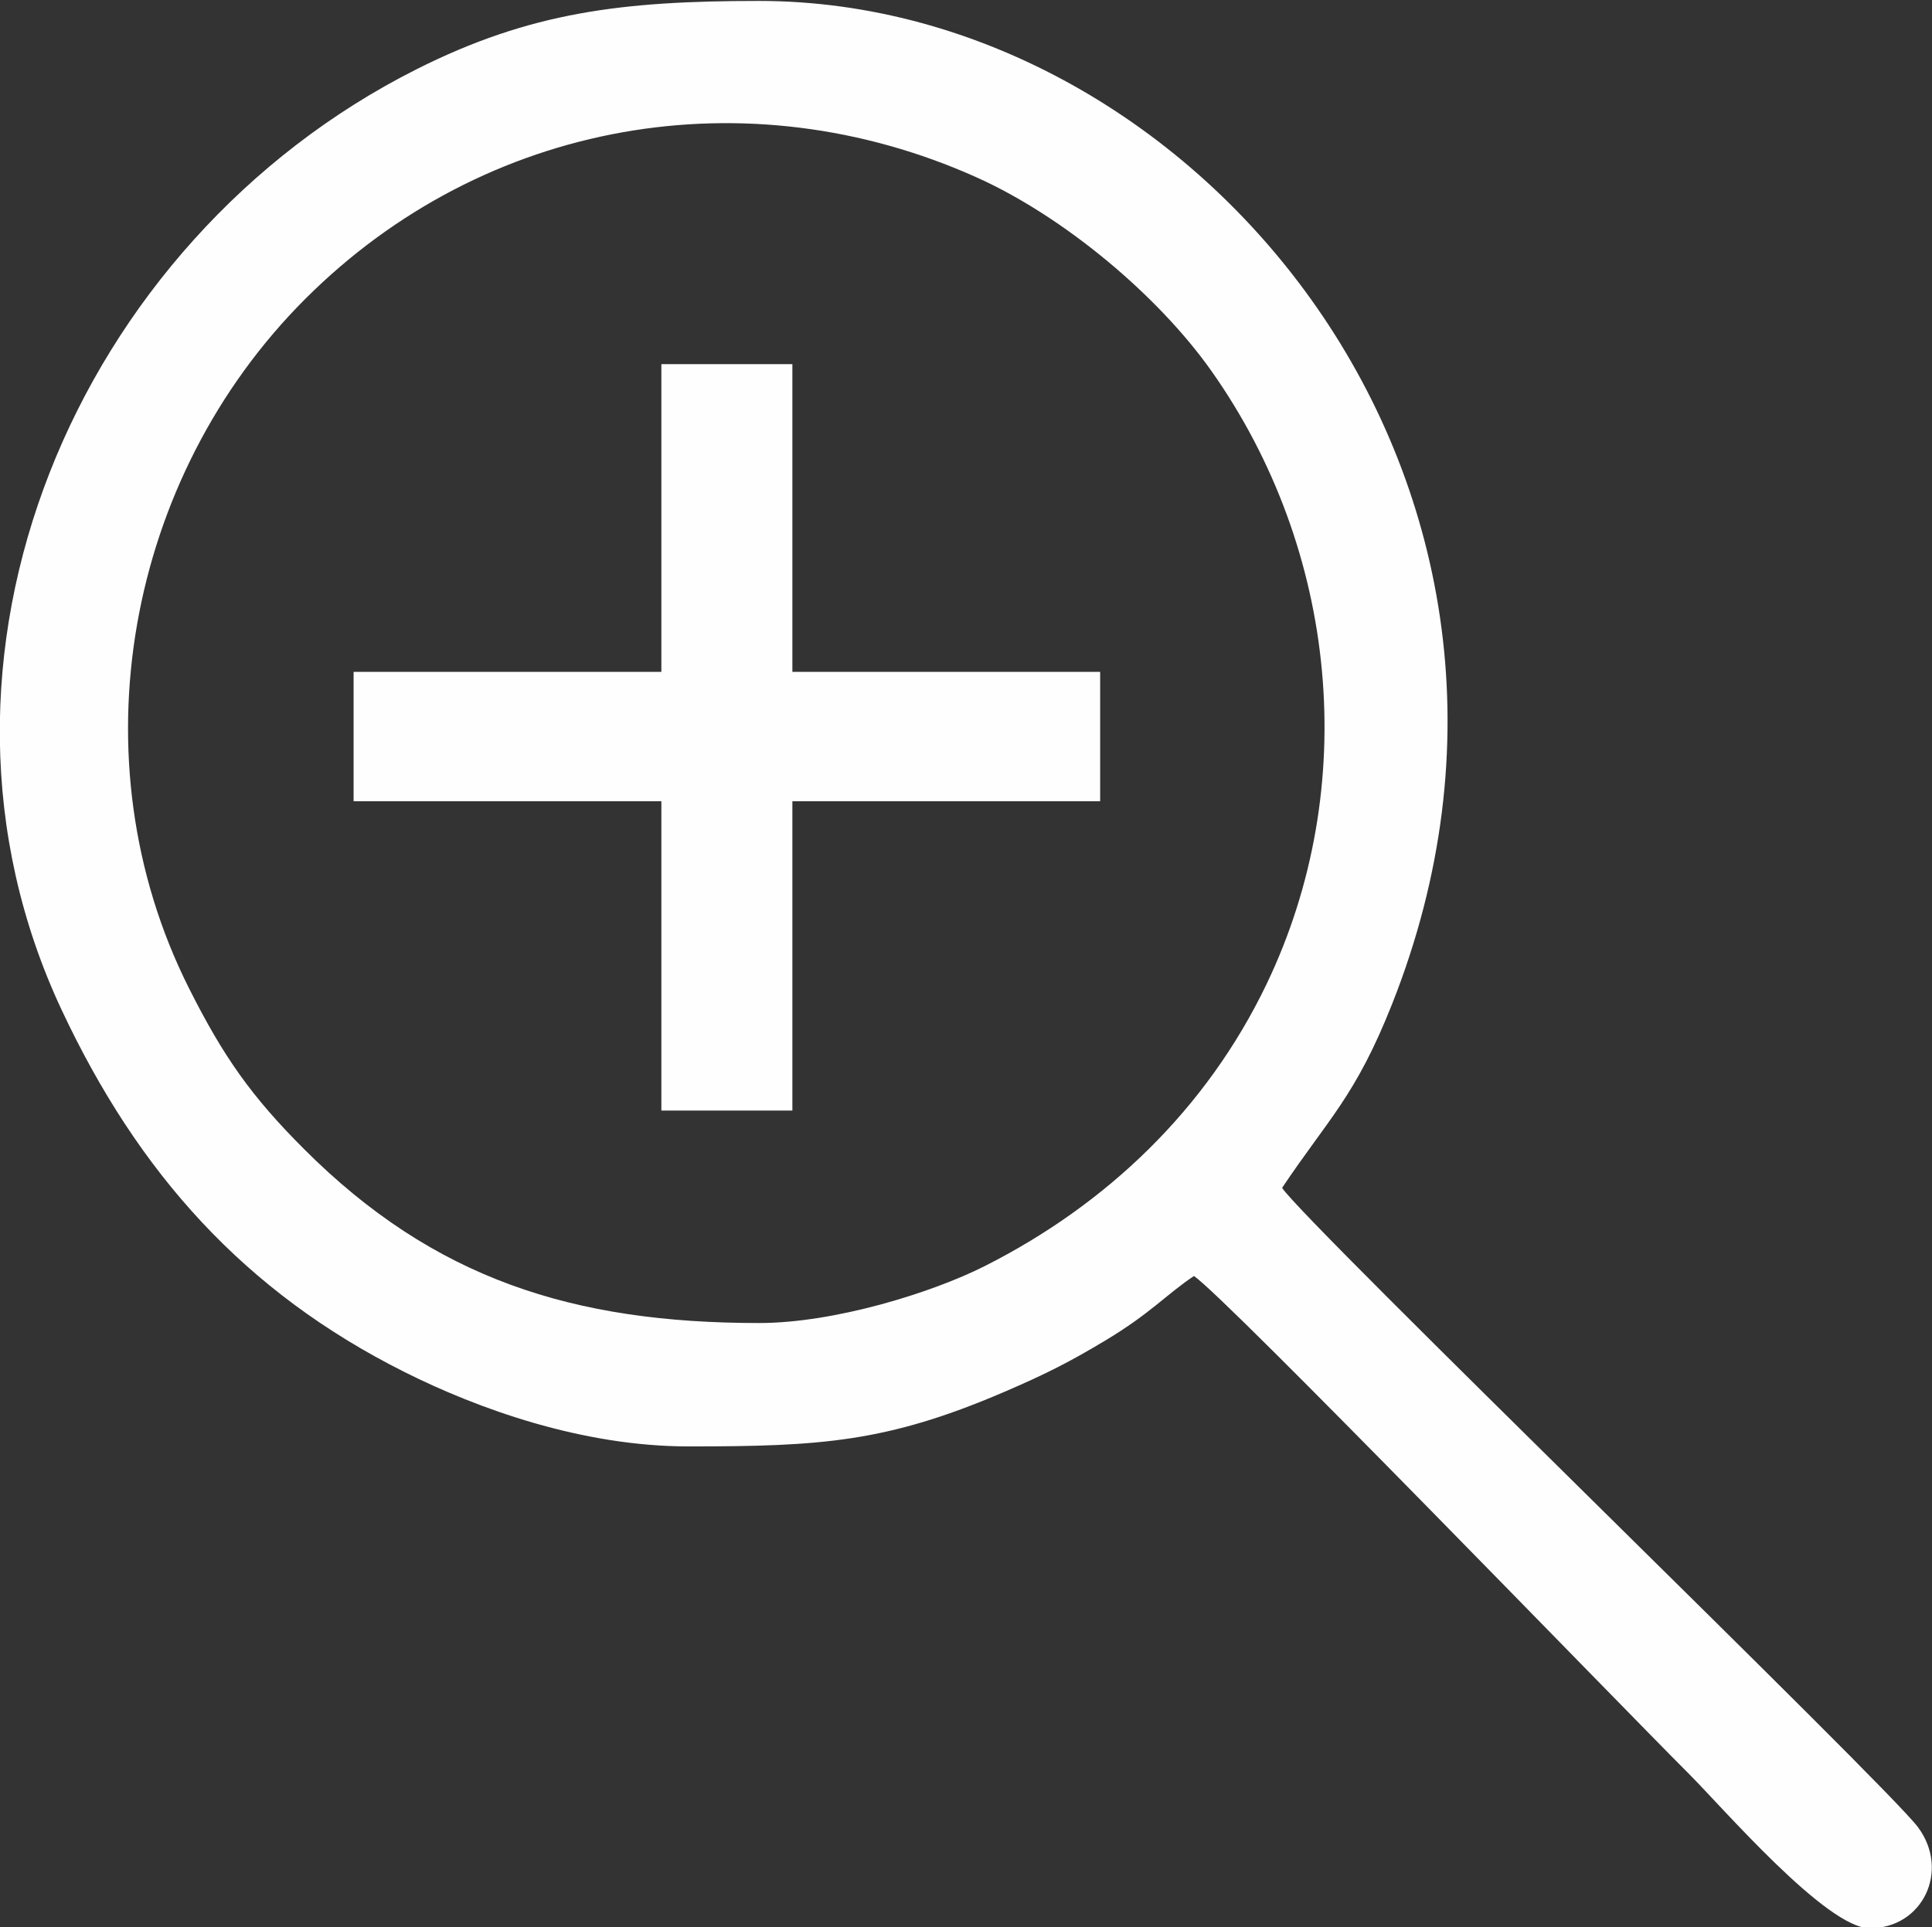
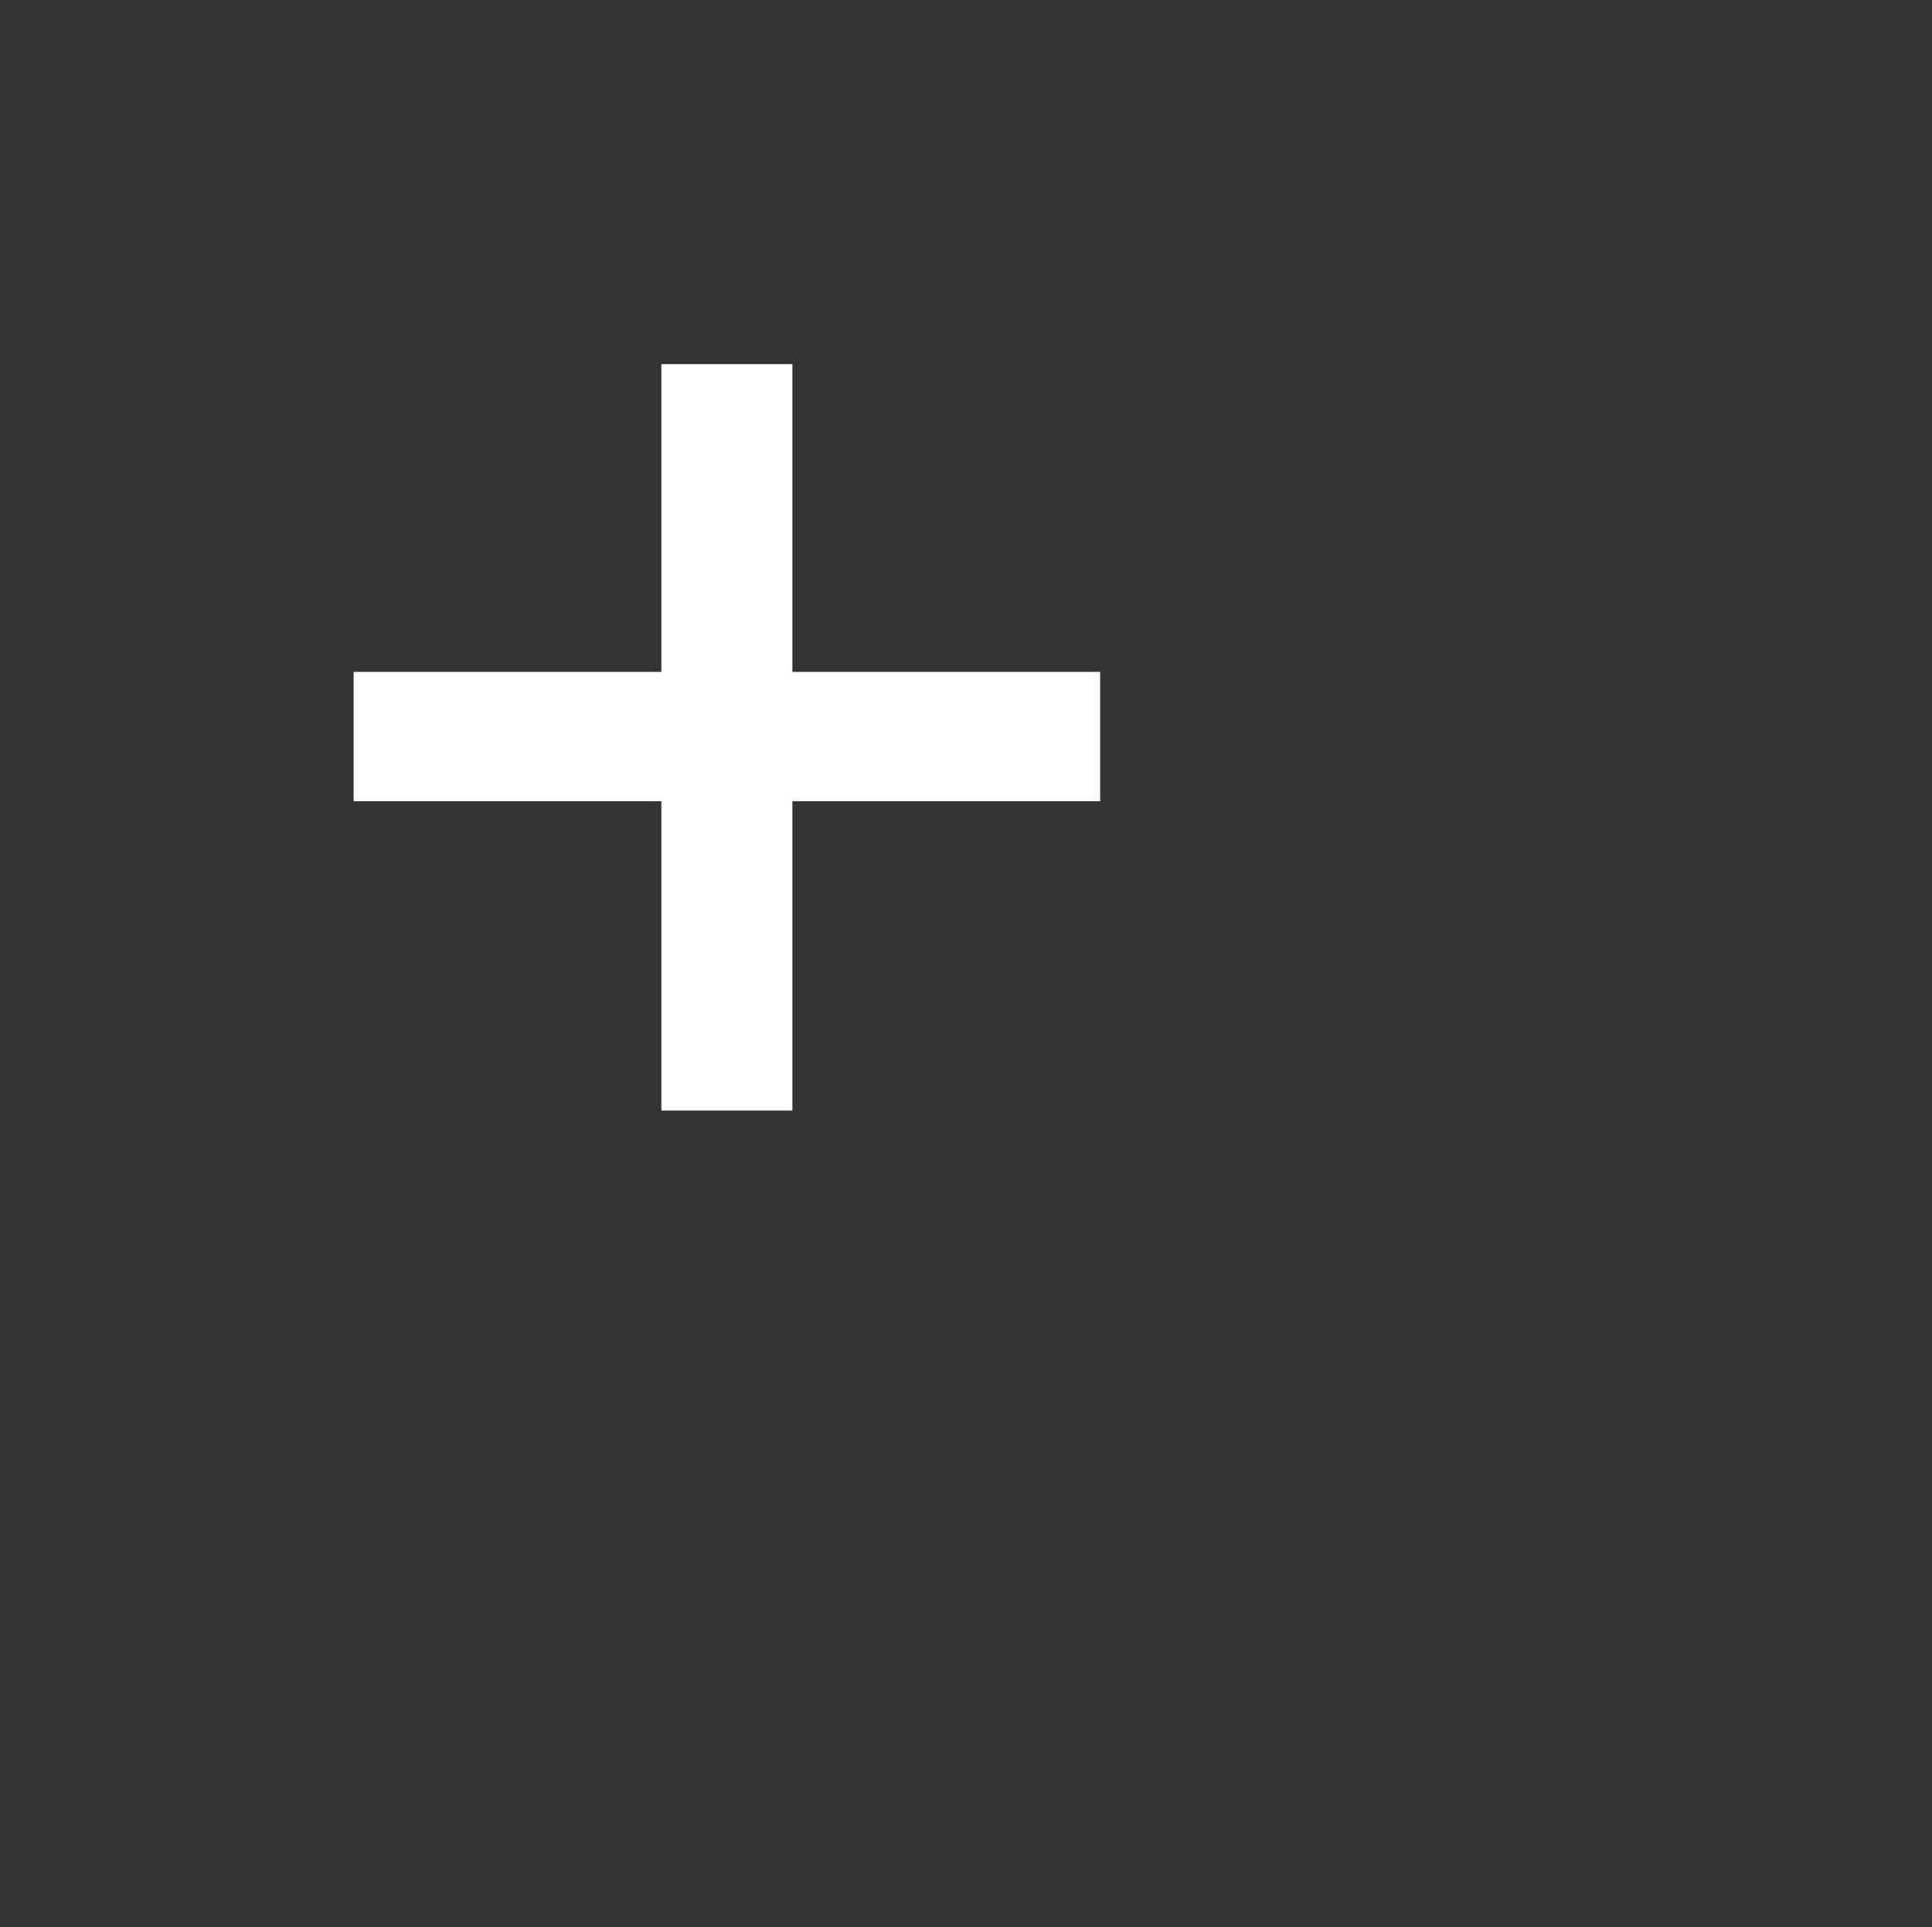
<svg xmlns="http://www.w3.org/2000/svg" xml:space="preserve" width="115.971mm" height="115.711mm" version="1.1" style="shape-rendering:geometricPrecision; text-rendering:geometricPrecision; image-rendering:optimizeQuality; fill-rule:evenodd; clip-rule:evenodd" viewBox="0 0 11597.1 11571.1">
  <rect x="0" y="0" width="11597.1" height="11571.1" fill="#333333" stroke="none" />
  <defs>
    <style type="text/css">
   
    .fil0 {fill:#FEFEFE}
    .fil1 {fill:#FEFEFE;fill-rule:nonzero}
   
  </style>
  </defs>
  <g id="Layer_x0020_1">
    <g id="_2230594229296">
-       <path class="fil0" d="M4556.17 7943.15c-1115.55,0 -1951.6,-264.9 -2730.71,-1044.01 -313.6,-313.61 -482.59,-550.85 -691.4,-966.65 -691.37,-1376.77 -370.4,-3069.18 696.91,-4136.49 1079.85,-1079.86 2657.12,-1347.3 4030.09,-731.62 522.4,234.26 1089.63,707.98 1411.41,1163.87 757.63,1073.37 899.34,2494.63 329.83,3681.03 -359.38,748.68 -957.9,1322.31 -1693.53,1693.14 -314.76,158.67 -898.81,340.73 -1352.6,340.73zm-423.33 740.84c791.83,0 1189.54,-23.95 1895.26,-327.25 249.54,-107.24 394.06,-180.76 607.87,-309.34 274.19,-164.89 360.74,-272.62 530.76,-386.47 192.94,129.2 2531.98,2549.62 2972.15,2989.79 202.94,202.94 824.71,926.04 1084.79,926.04 317.75,0 482.96,-346.01 289.33,-606.6 -189.38,-254.87 -3671.03,-3620.25 -3817.1,-3838.4 279.66,-417.63 440.74,-549.42 660.28,-1103.6 1232.96,-3112.37 -1164.43,-6022.51 -3800.01,-6022.51 -821.07,0 -1374.82,66.88 -2058.13,411.31 -2045.92,1031.29 -3112.71,3545.88 -2128.61,5645.16 460.72,982.76 1099.78,1694.71 2058.28,2175.05 440.45,220.73 1065.52,446.82 1705.13,446.82z" />
      <polygon class="fil1" points="3969.99,6667.52 3969.99,4810.59 2122.54,4810.59 2122.54,4033.72 3969.99,4033.72 3969.99,2186.26 4756.35,2186.26 4756.35,4033.72 6603.8,4033.72 6603.8,4810.59 4756.35,4810.59 4756.35,6667.52 " />
    </g>
  </g>
</svg>